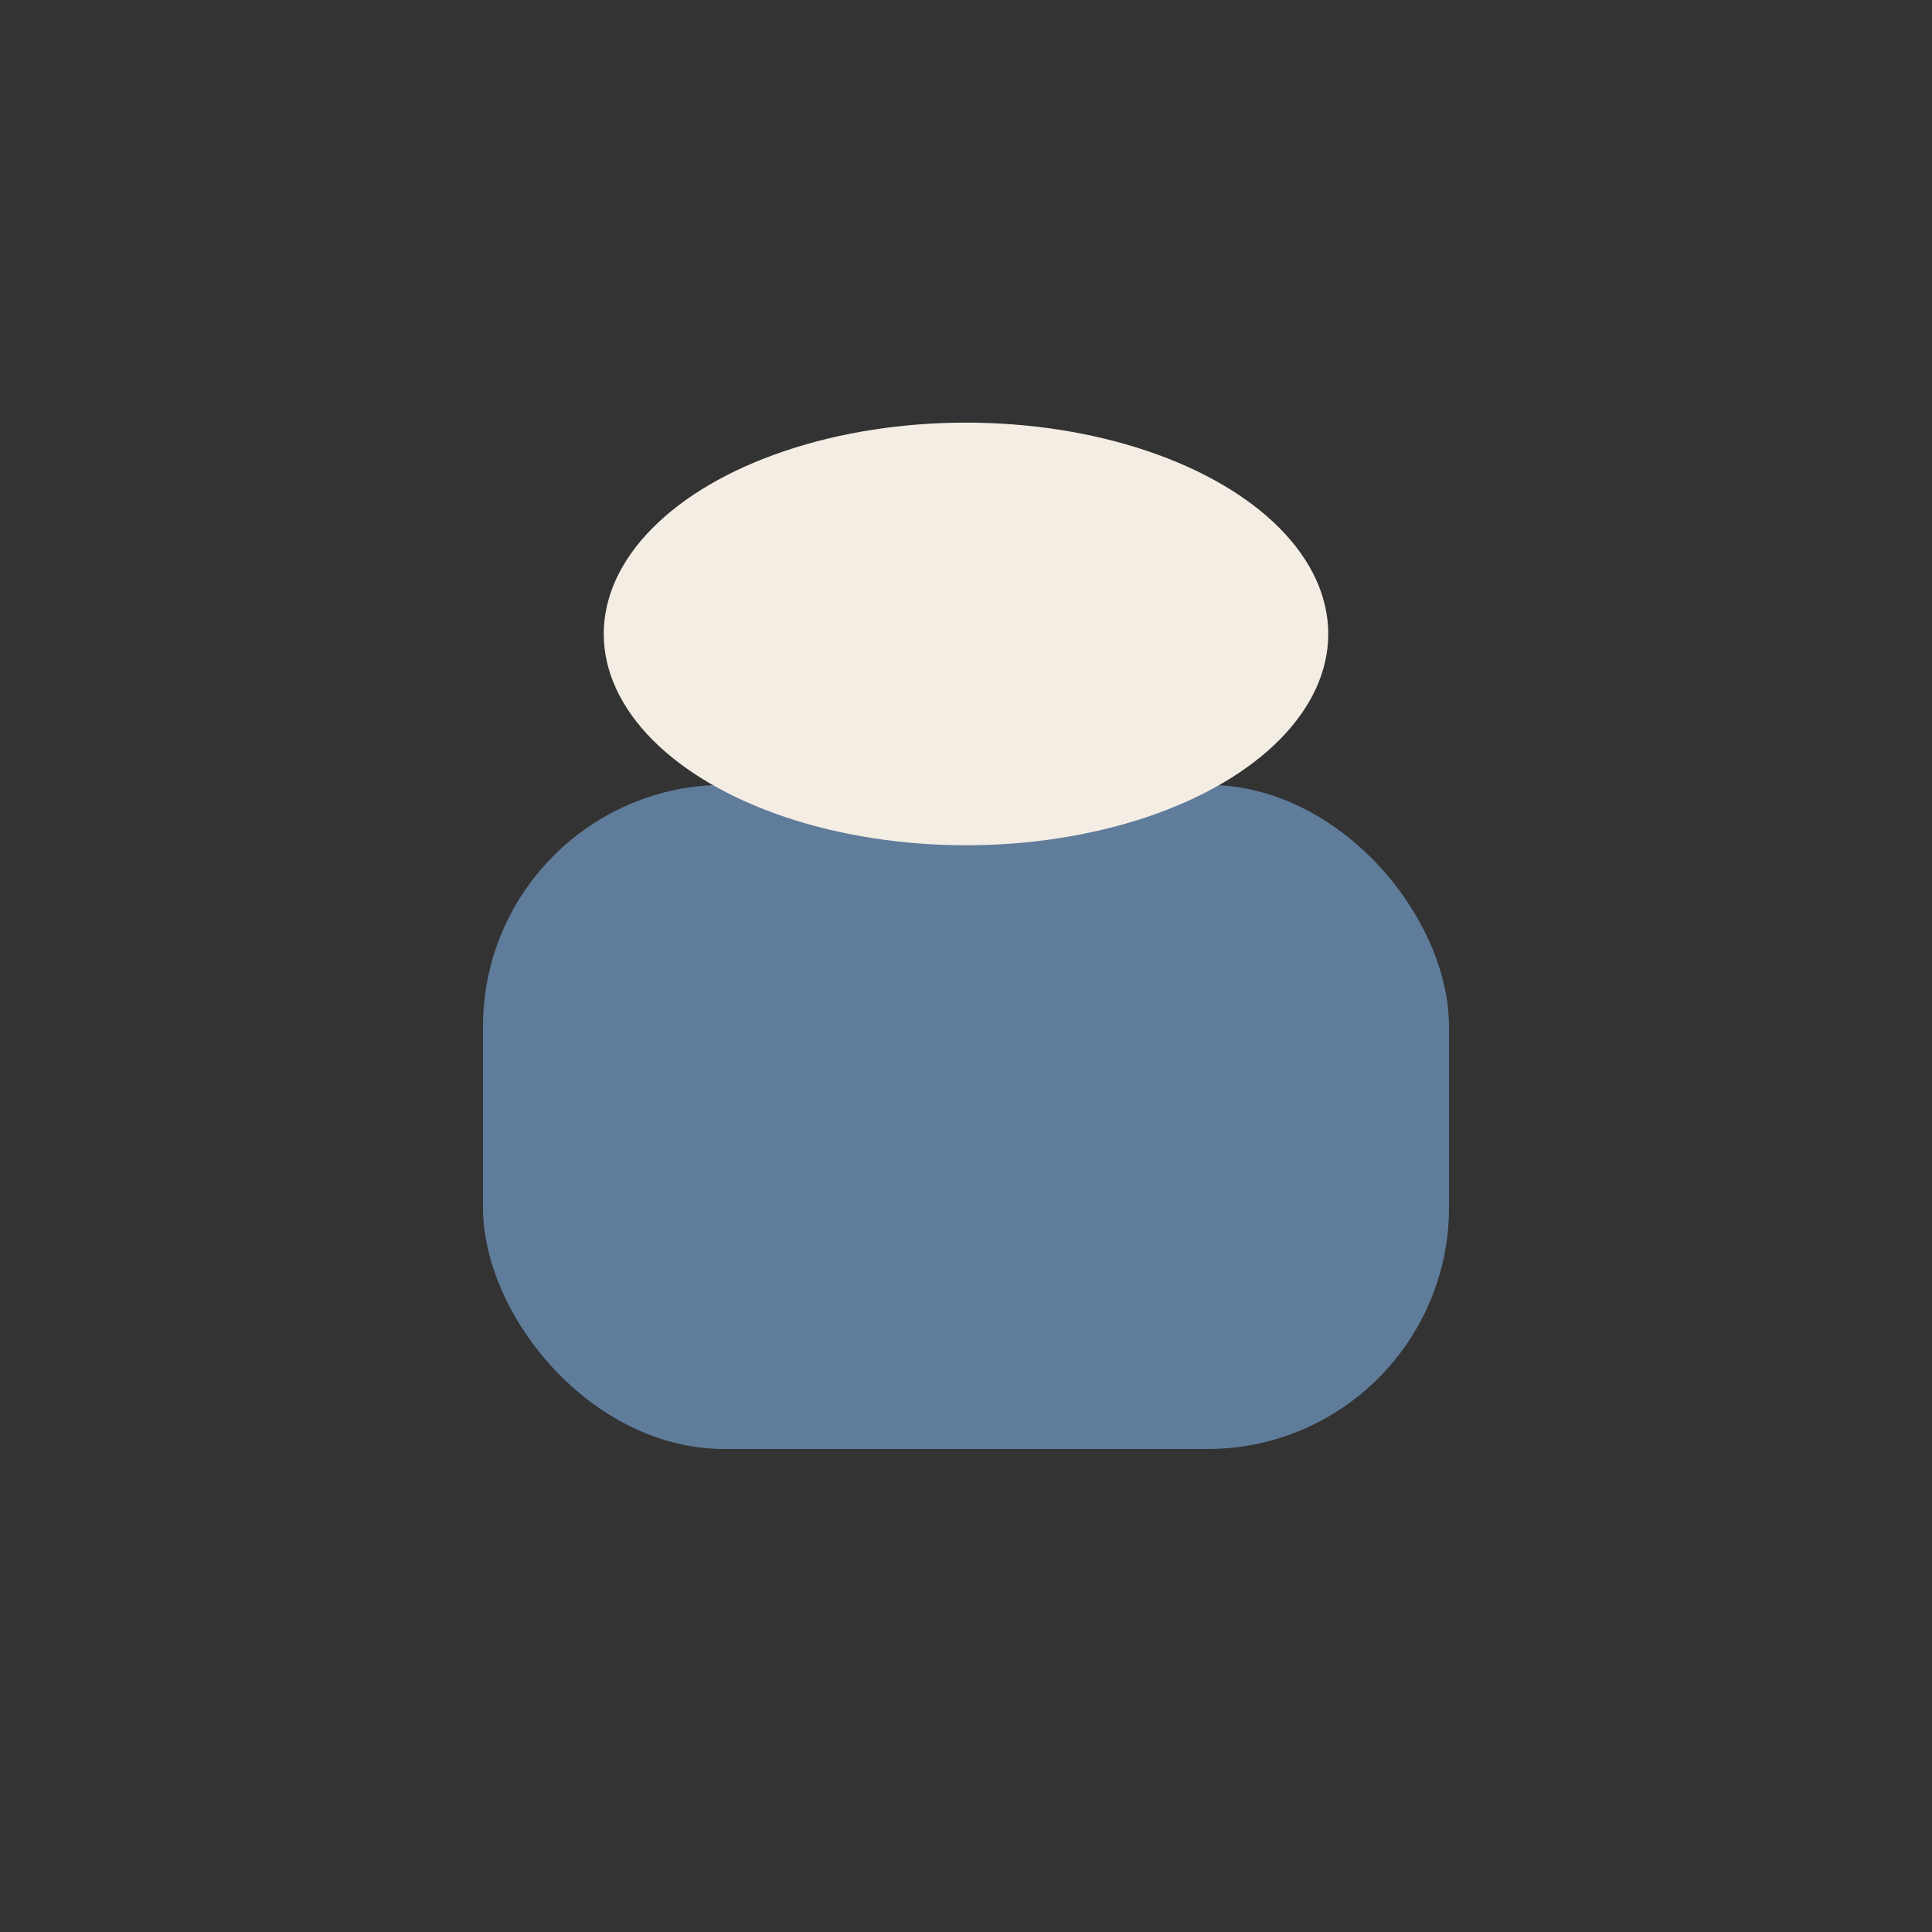
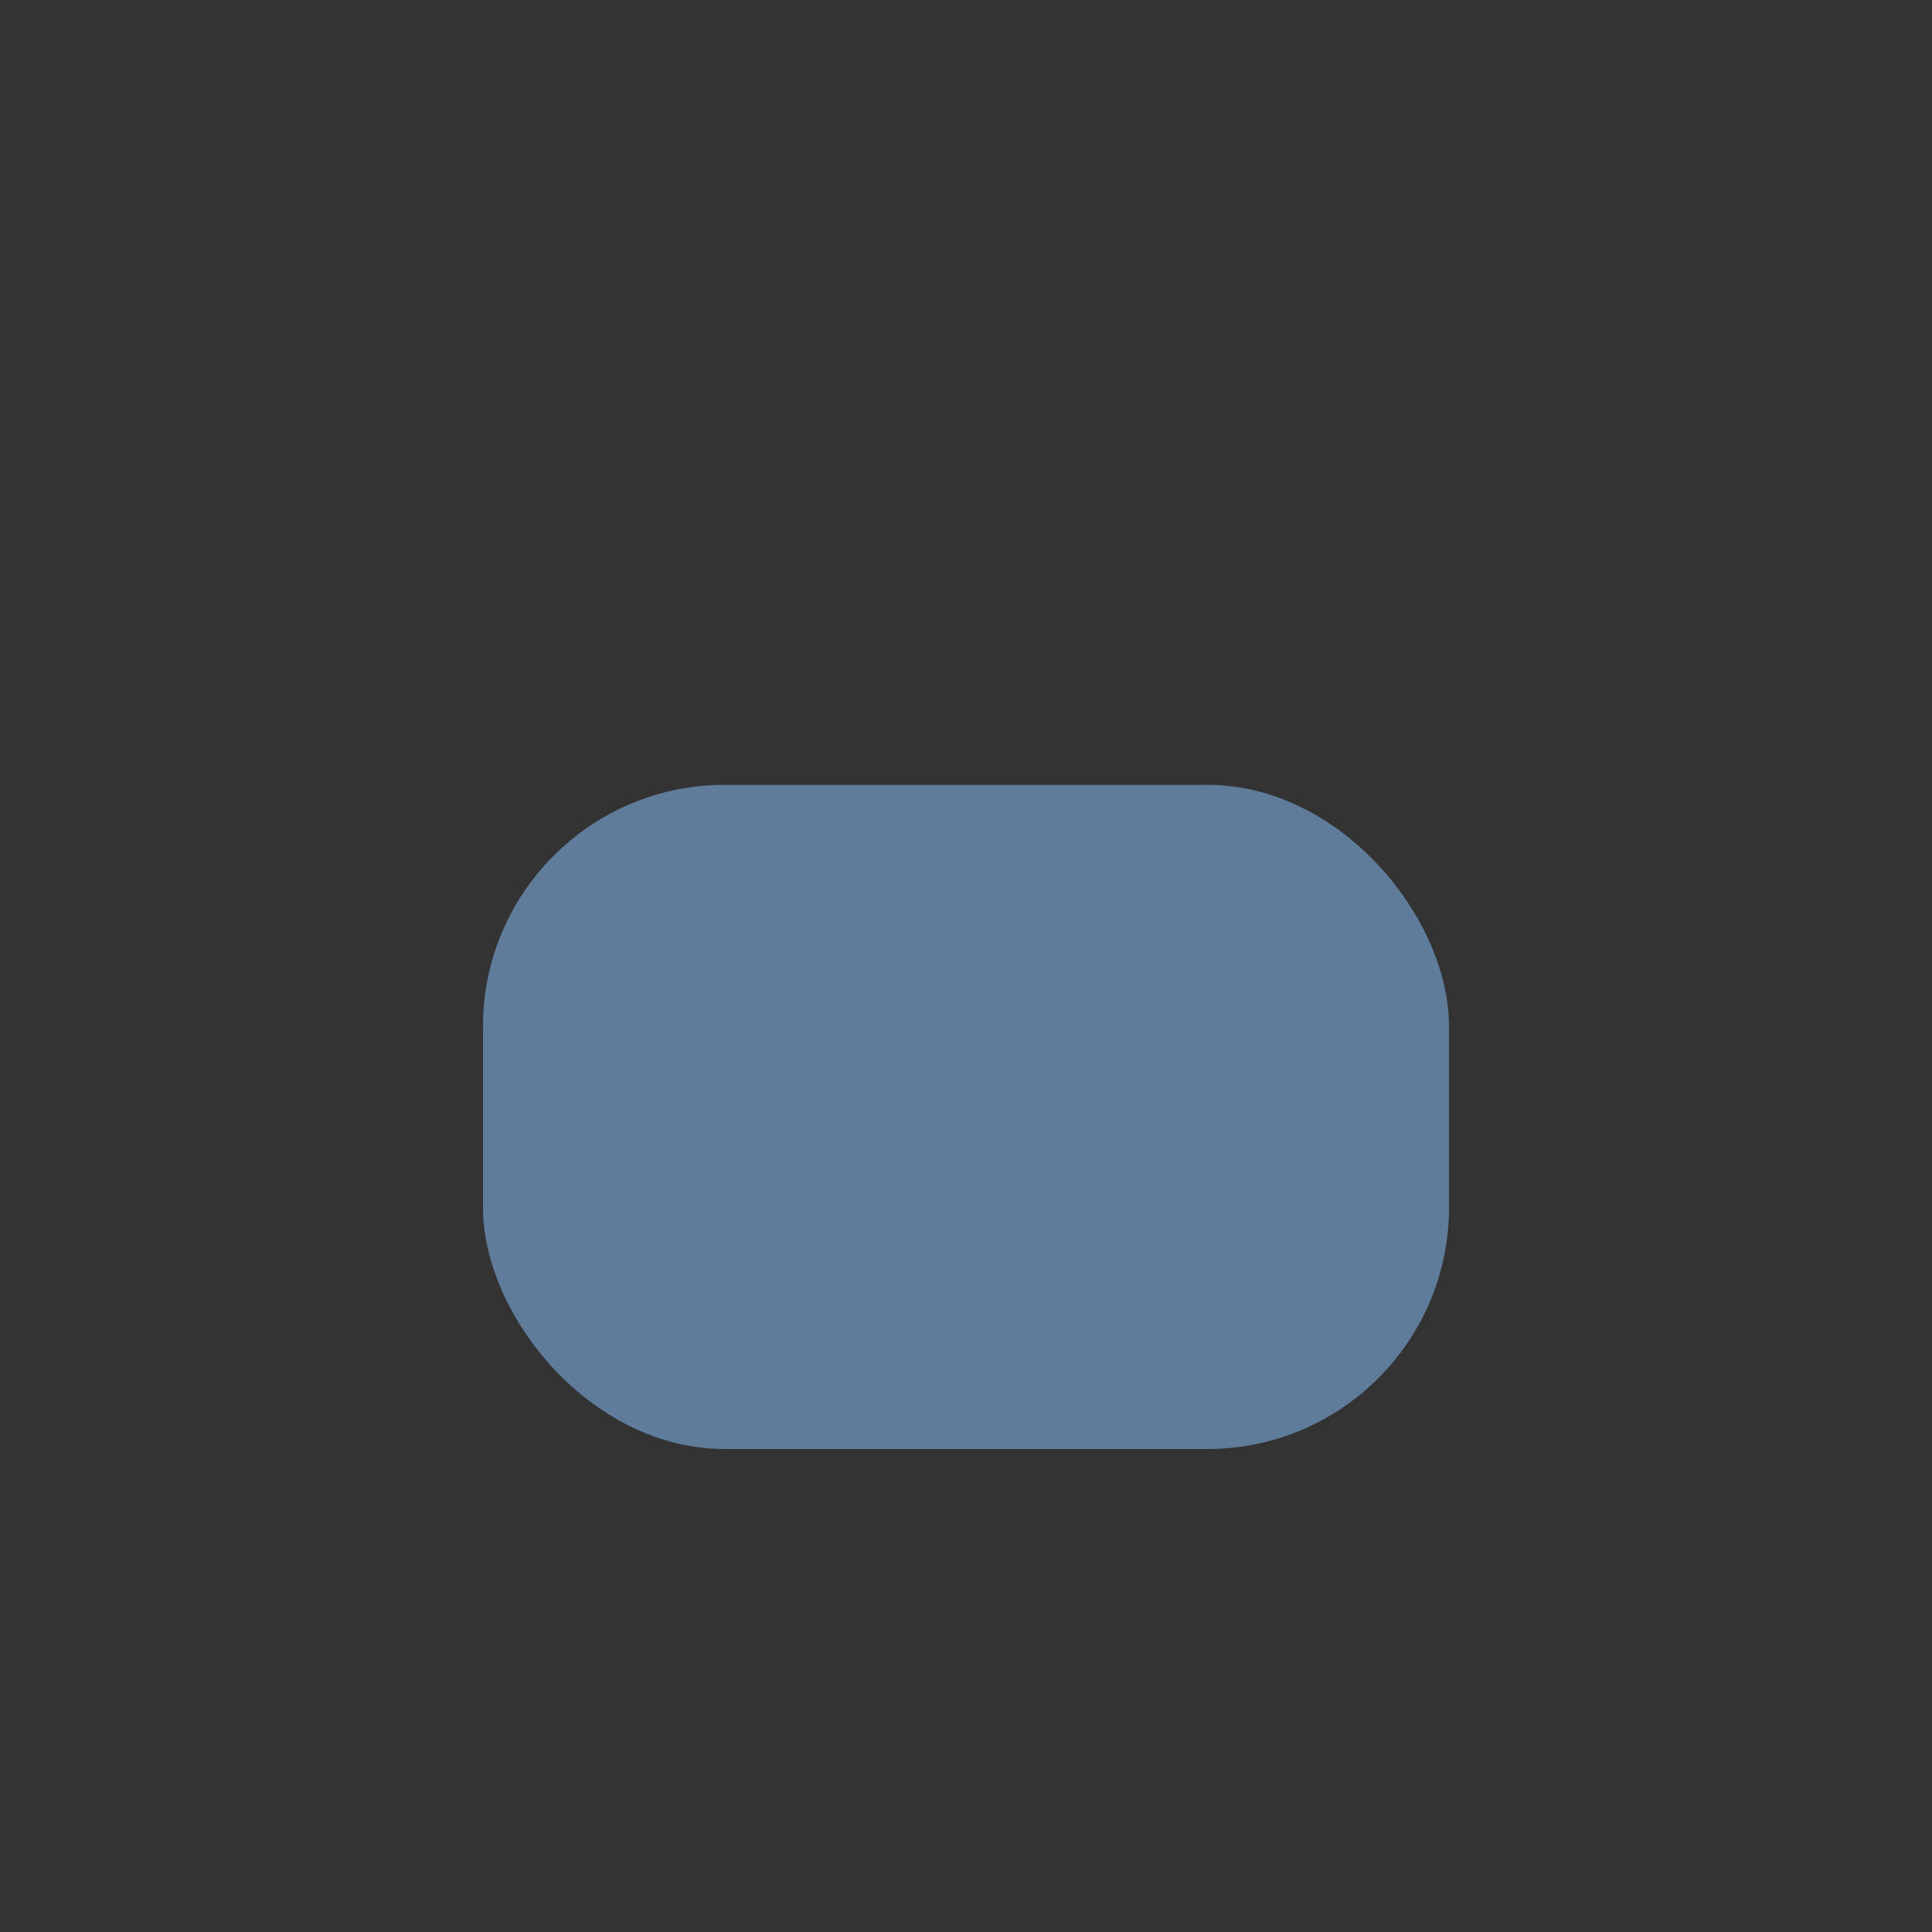
<svg xmlns="http://www.w3.org/2000/svg" width="32" height="32" viewBox="0 0 32 32">
  <rect x="0" y="0" width="32" height="32" fill="#333333" stroke="none" />
  <rect x="8" y="13" width="16" height="11" rx="4" fill="#607C9B" />
-   <ellipse cx="16" cy="10.5" rx="6" ry="3.5" fill="#F4EDE4" />
</svg>